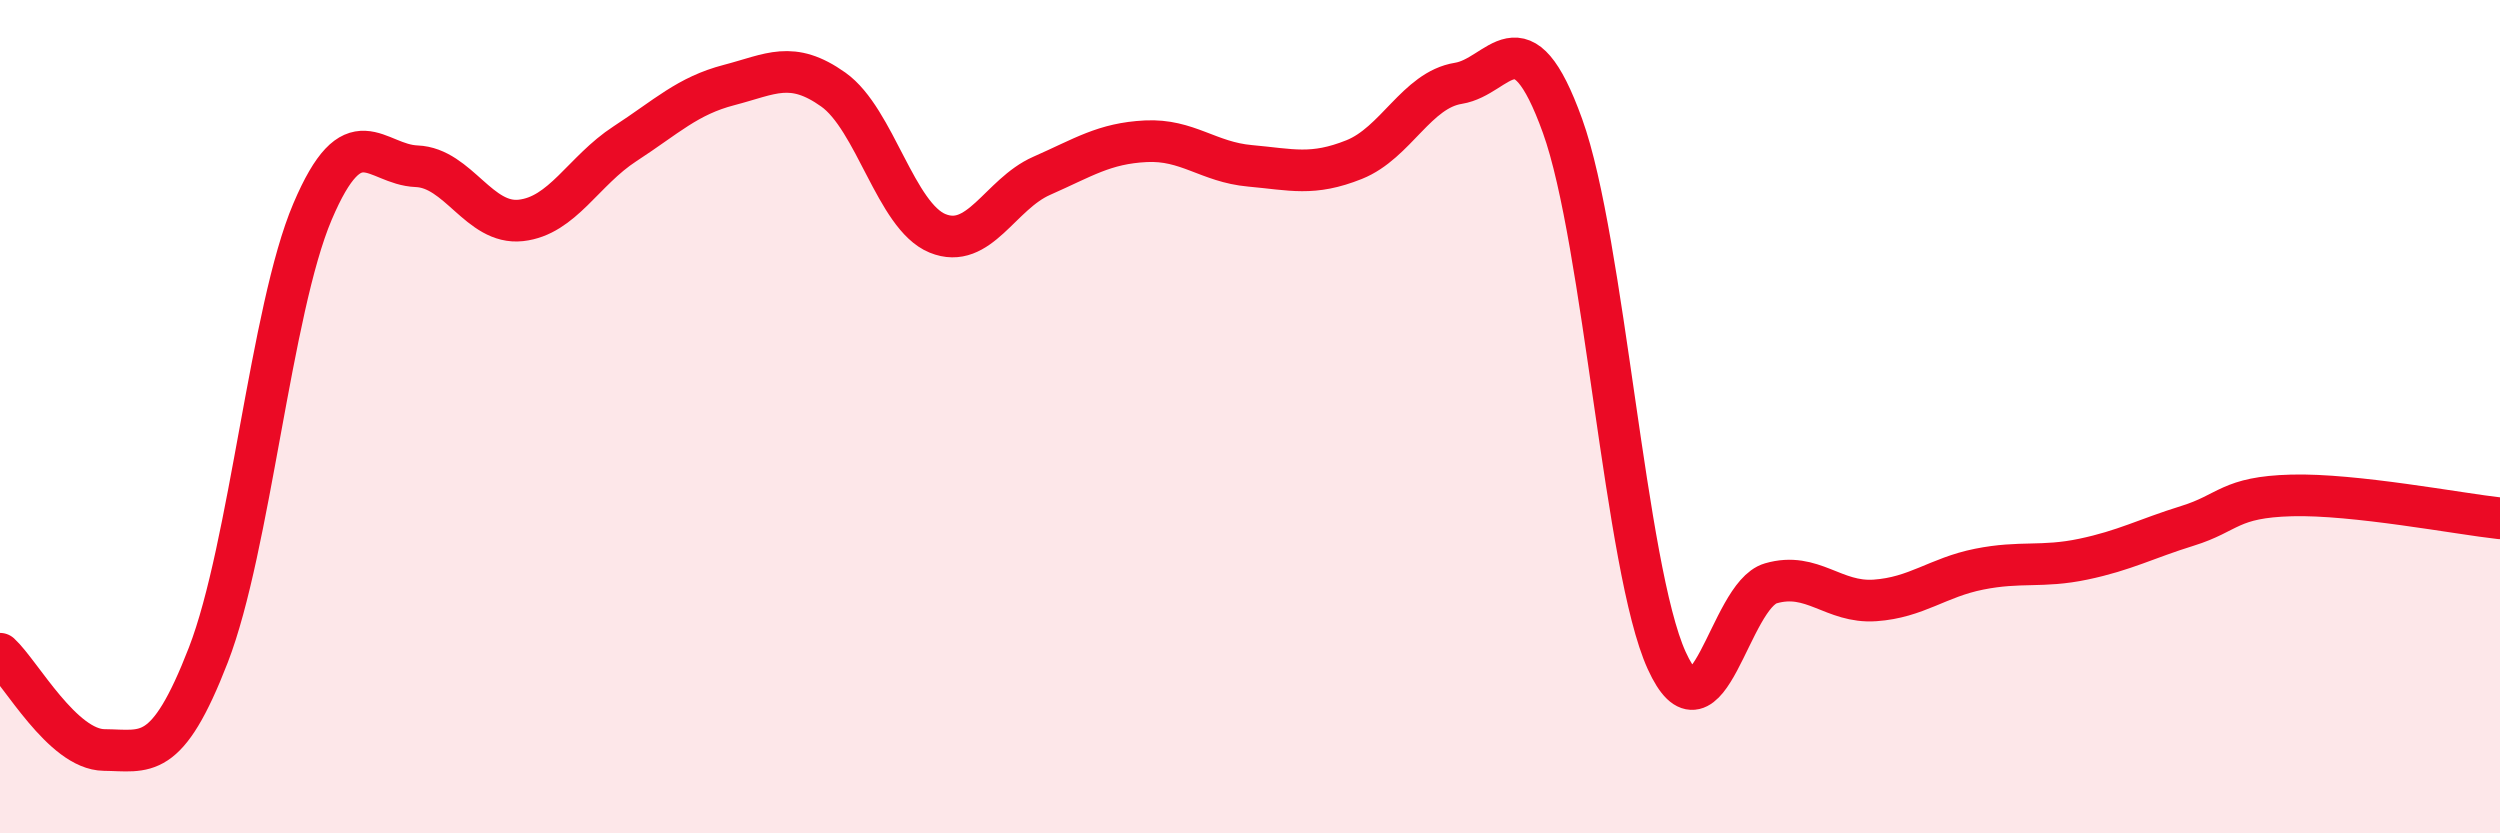
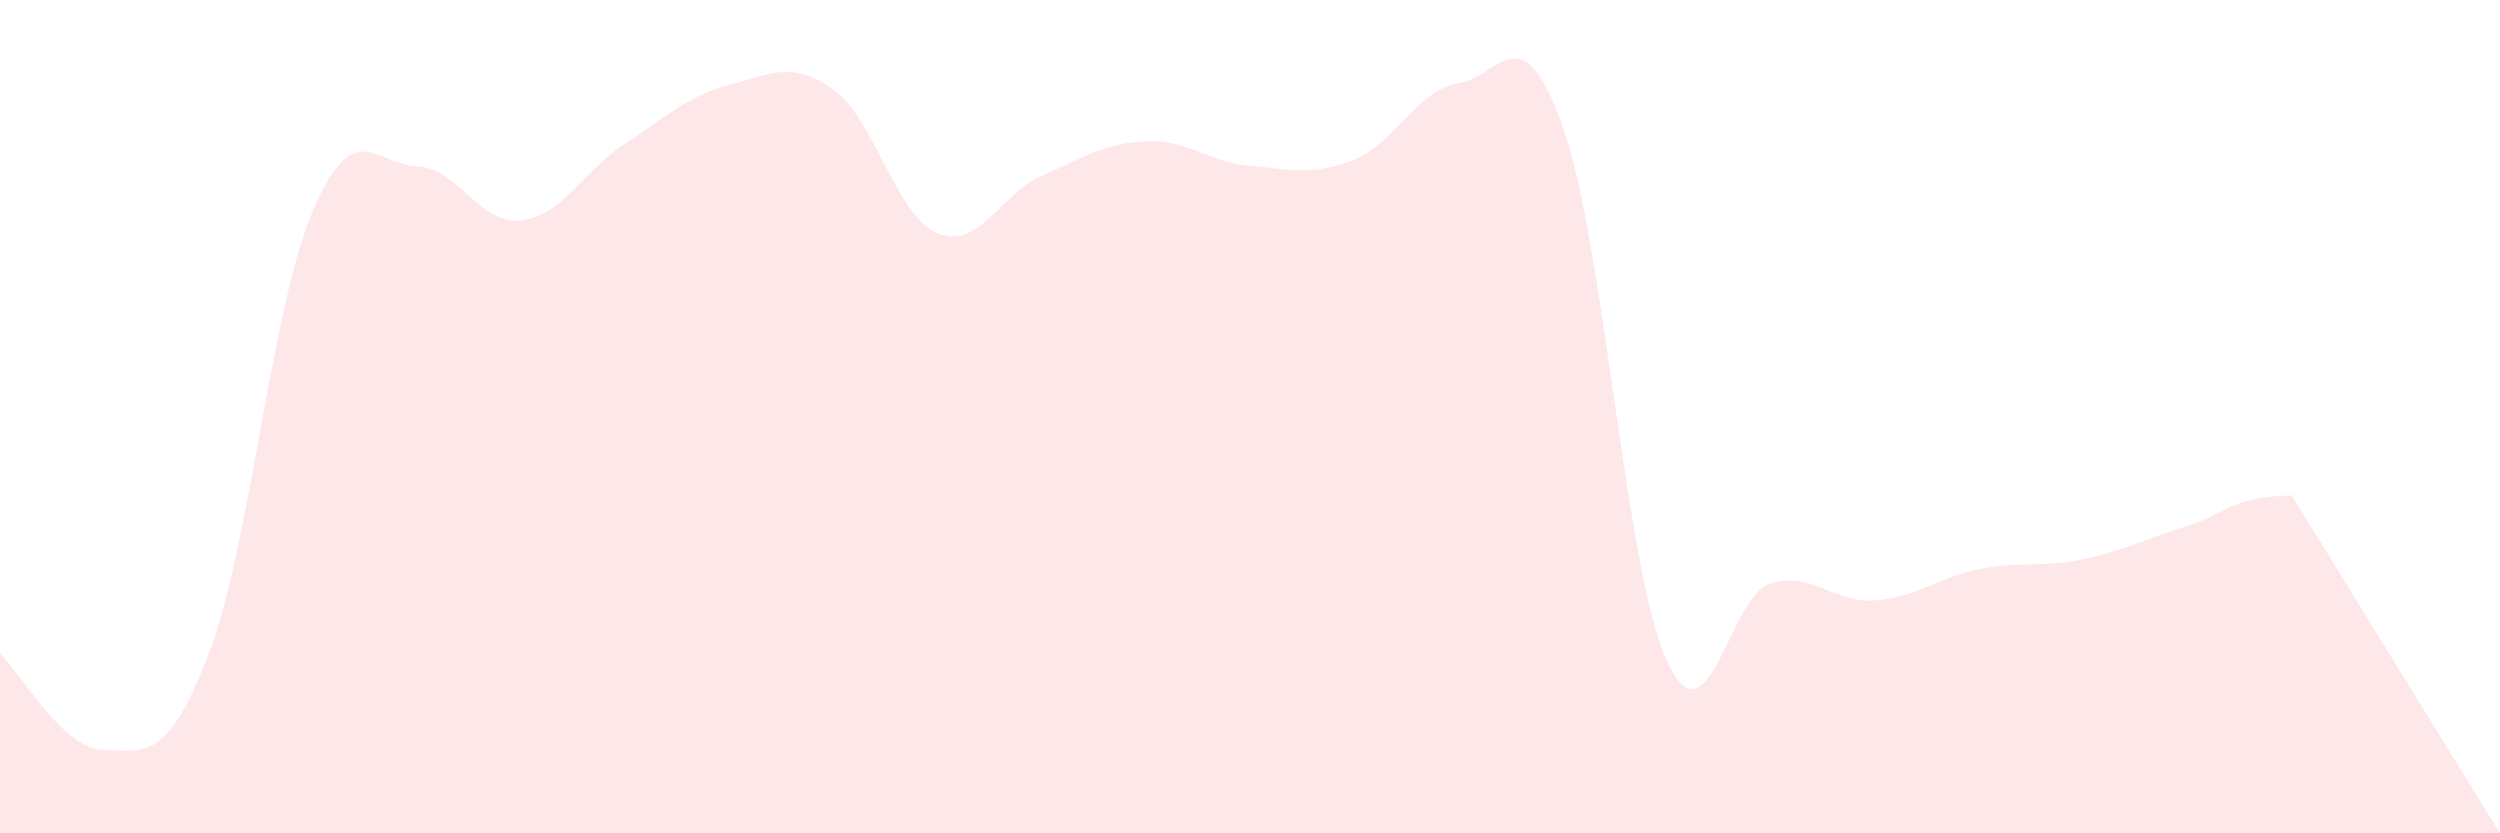
<svg xmlns="http://www.w3.org/2000/svg" width="60" height="20" viewBox="0 0 60 20">
-   <path d="M 0,15.69 C 0.5,16.15 1.5,17.99 2.5,18 C 3.5,18.01 4,18.3 5,15.72 C 6,13.14 6.5,7.43 7.5,5.08 C 8.5,2.73 9,3.95 10,3.99 C 11,4.03 11.5,5.4 12.5,5.29 C 13.5,5.18 14,4.1 15,3.45 C 16,2.8 16.5,2.3 17.5,2.04 C 18.5,1.78 19,1.44 20,2.15 C 21,2.86 21.5,5.19 22.5,5.6 C 23.5,6.01 24,4.66 25,4.22 C 26,3.78 26.5,3.44 27.5,3.39 C 28.5,3.34 29,3.89 30,3.98 C 31,4.07 31.5,4.23 32.5,3.83 C 33.5,3.43 34,2.16 35,2 C 36,1.84 36.5,0.25 37.5,3.02 C 38.5,5.79 39,13.65 40,15.85 C 41,18.05 41.5,14.29 42.5,14 C 43.5,13.71 44,14.48 45,14.41 C 46,14.34 46.5,13.86 47.5,13.66 C 48.5,13.46 49,13.63 50,13.42 C 51,13.21 51.5,12.93 52.5,12.62 C 53.5,12.31 53.5,11.93 55,11.89 C 56.5,11.85 59,12.33 60,12.44L60 20L0 20Z" fill="#EB0A25" opacity="0.1" stroke-linecap="round" stroke-linejoin="round" />
-   <path d="M 0,15.69 C 0.5,16.15 1.5,17.99 2.5,18 C 3.5,18.01 4,18.3 5,15.72 C 6,13.14 6.5,7.43 7.5,5.08 C 8.5,2.73 9,3.95 10,3.99 C 11,4.03 11.5,5.4 12.5,5.29 C 13.5,5.18 14,4.1 15,3.45 C 16,2.8 16.5,2.3 17.5,2.04 C 18.5,1.78 19,1.44 20,2.15 C 21,2.86 21.5,5.19 22.5,5.6 C 23.5,6.01 24,4.66 25,4.22 C 26,3.78 26.5,3.44 27.5,3.39 C 28.5,3.34 29,3.89 30,3.98 C 31,4.07 31.5,4.23 32.5,3.83 C 33.5,3.43 34,2.16 35,2 C 36,1.84 36.5,0.25 37.5,3.02 C 38.5,5.79 39,13.65 40,15.85 C 41,18.05 41.5,14.29 42.5,14 C 43.5,13.71 44,14.48 45,14.41 C 46,14.34 46.5,13.86 47.5,13.66 C 48.5,13.46 49,13.63 50,13.42 C 51,13.21 51.5,12.93 52.5,12.62 C 53.5,12.31 53.5,11.93 55,11.89 C 56.5,11.85 59,12.33 60,12.44" stroke="#EB0A25" stroke-width="1" fill="none" stroke-linecap="round" stroke-linejoin="round" />
+   <path d="M 0,15.69 C 0.5,16.15 1.5,17.99 2.5,18 C 3.5,18.01 4,18.3 5,15.72 C 6,13.14 6.5,7.43 7.5,5.08 C 8.5,2.73 9,3.95 10,3.99 C 11,4.03 11.5,5.4 12.5,5.29 C 13.5,5.18 14,4.1 15,3.45 C 16,2.8 16.5,2.3 17.5,2.04 C 18.5,1.78 19,1.44 20,2.15 C 21,2.86 21.5,5.19 22.5,5.6 C 23.5,6.01 24,4.66 25,4.22 C 26,3.78 26.5,3.44 27.5,3.39 C 28.5,3.34 29,3.89 30,3.98 C 31,4.07 31.5,4.23 32.5,3.83 C 33.5,3.43 34,2.16 35,2 C 36,1.84 36.5,0.25 37.5,3.02 C 38.5,5.79 39,13.65 40,15.85 C 41,18.05 41.5,14.29 42.5,14 C 43.5,13.71 44,14.48 45,14.41 C 46,14.34 46.5,13.86 47.5,13.66 C 48.5,13.46 49,13.63 50,13.42 C 51,13.21 51.5,12.93 52.5,12.62 C 53.5,12.31 53.5,11.93 55,11.89 L60 20L0 20Z" fill="#EB0A25" opacity="0.1" stroke-linecap="round" stroke-linejoin="round" />
</svg>